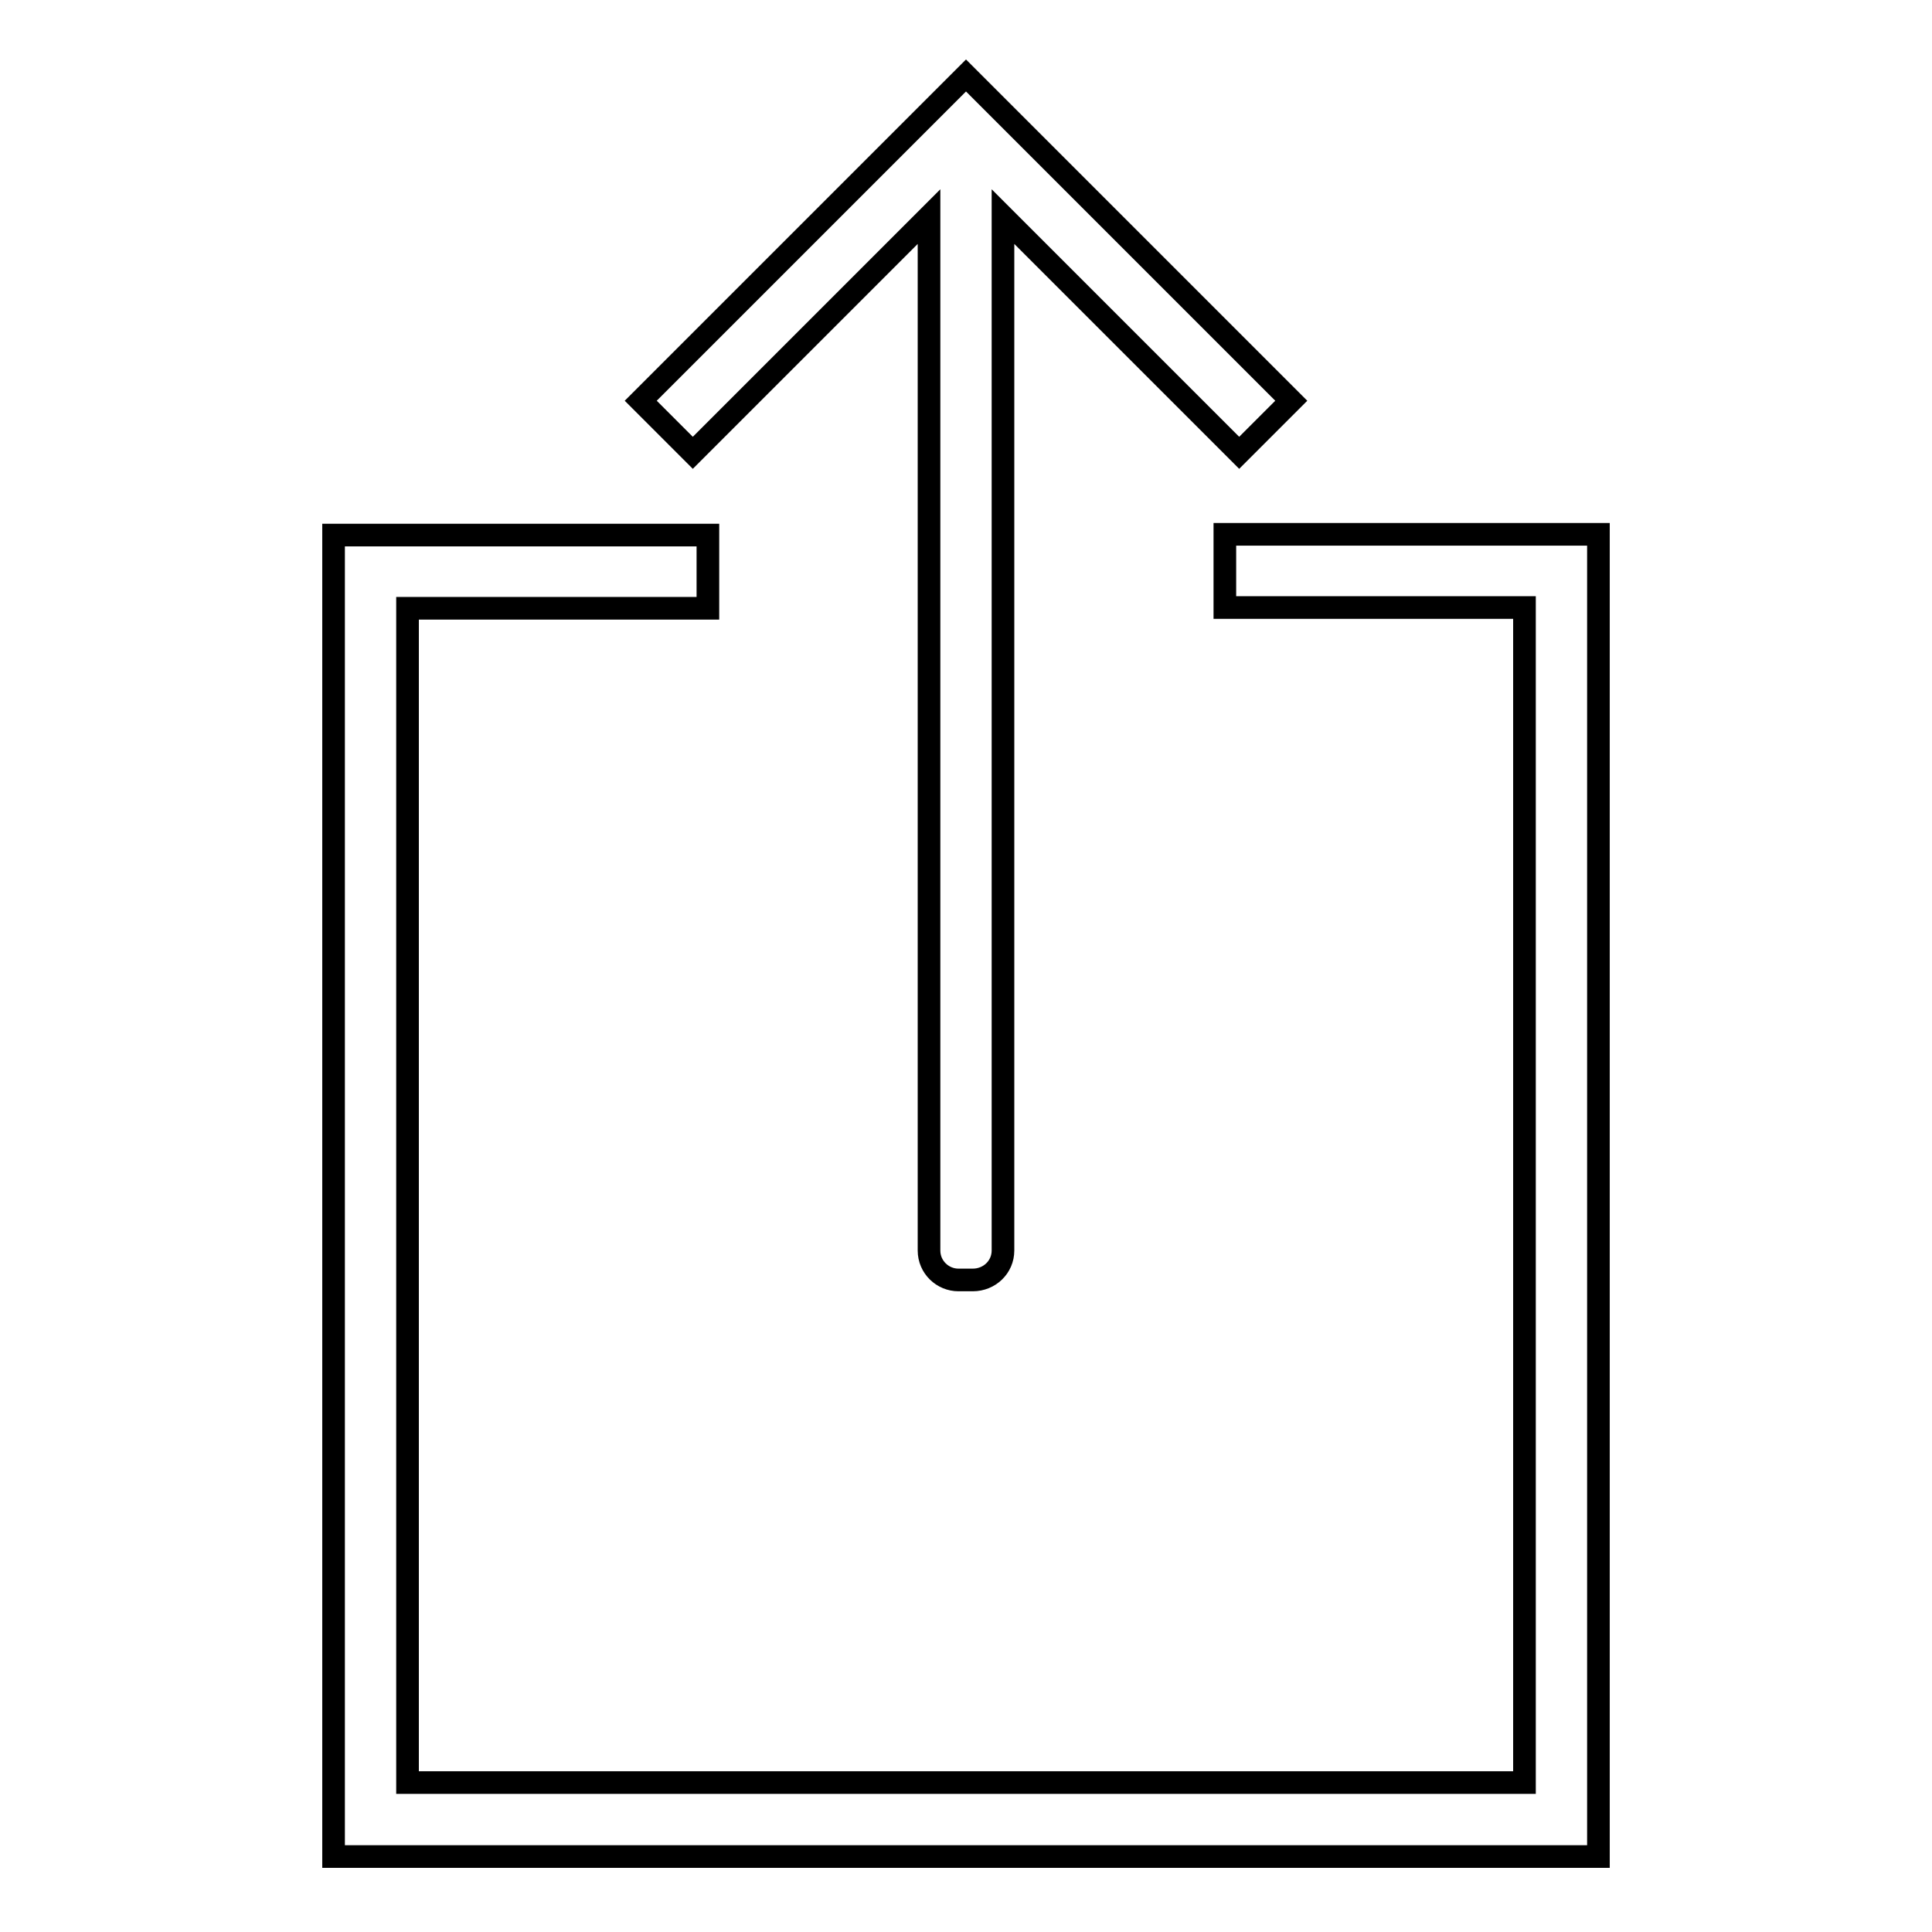
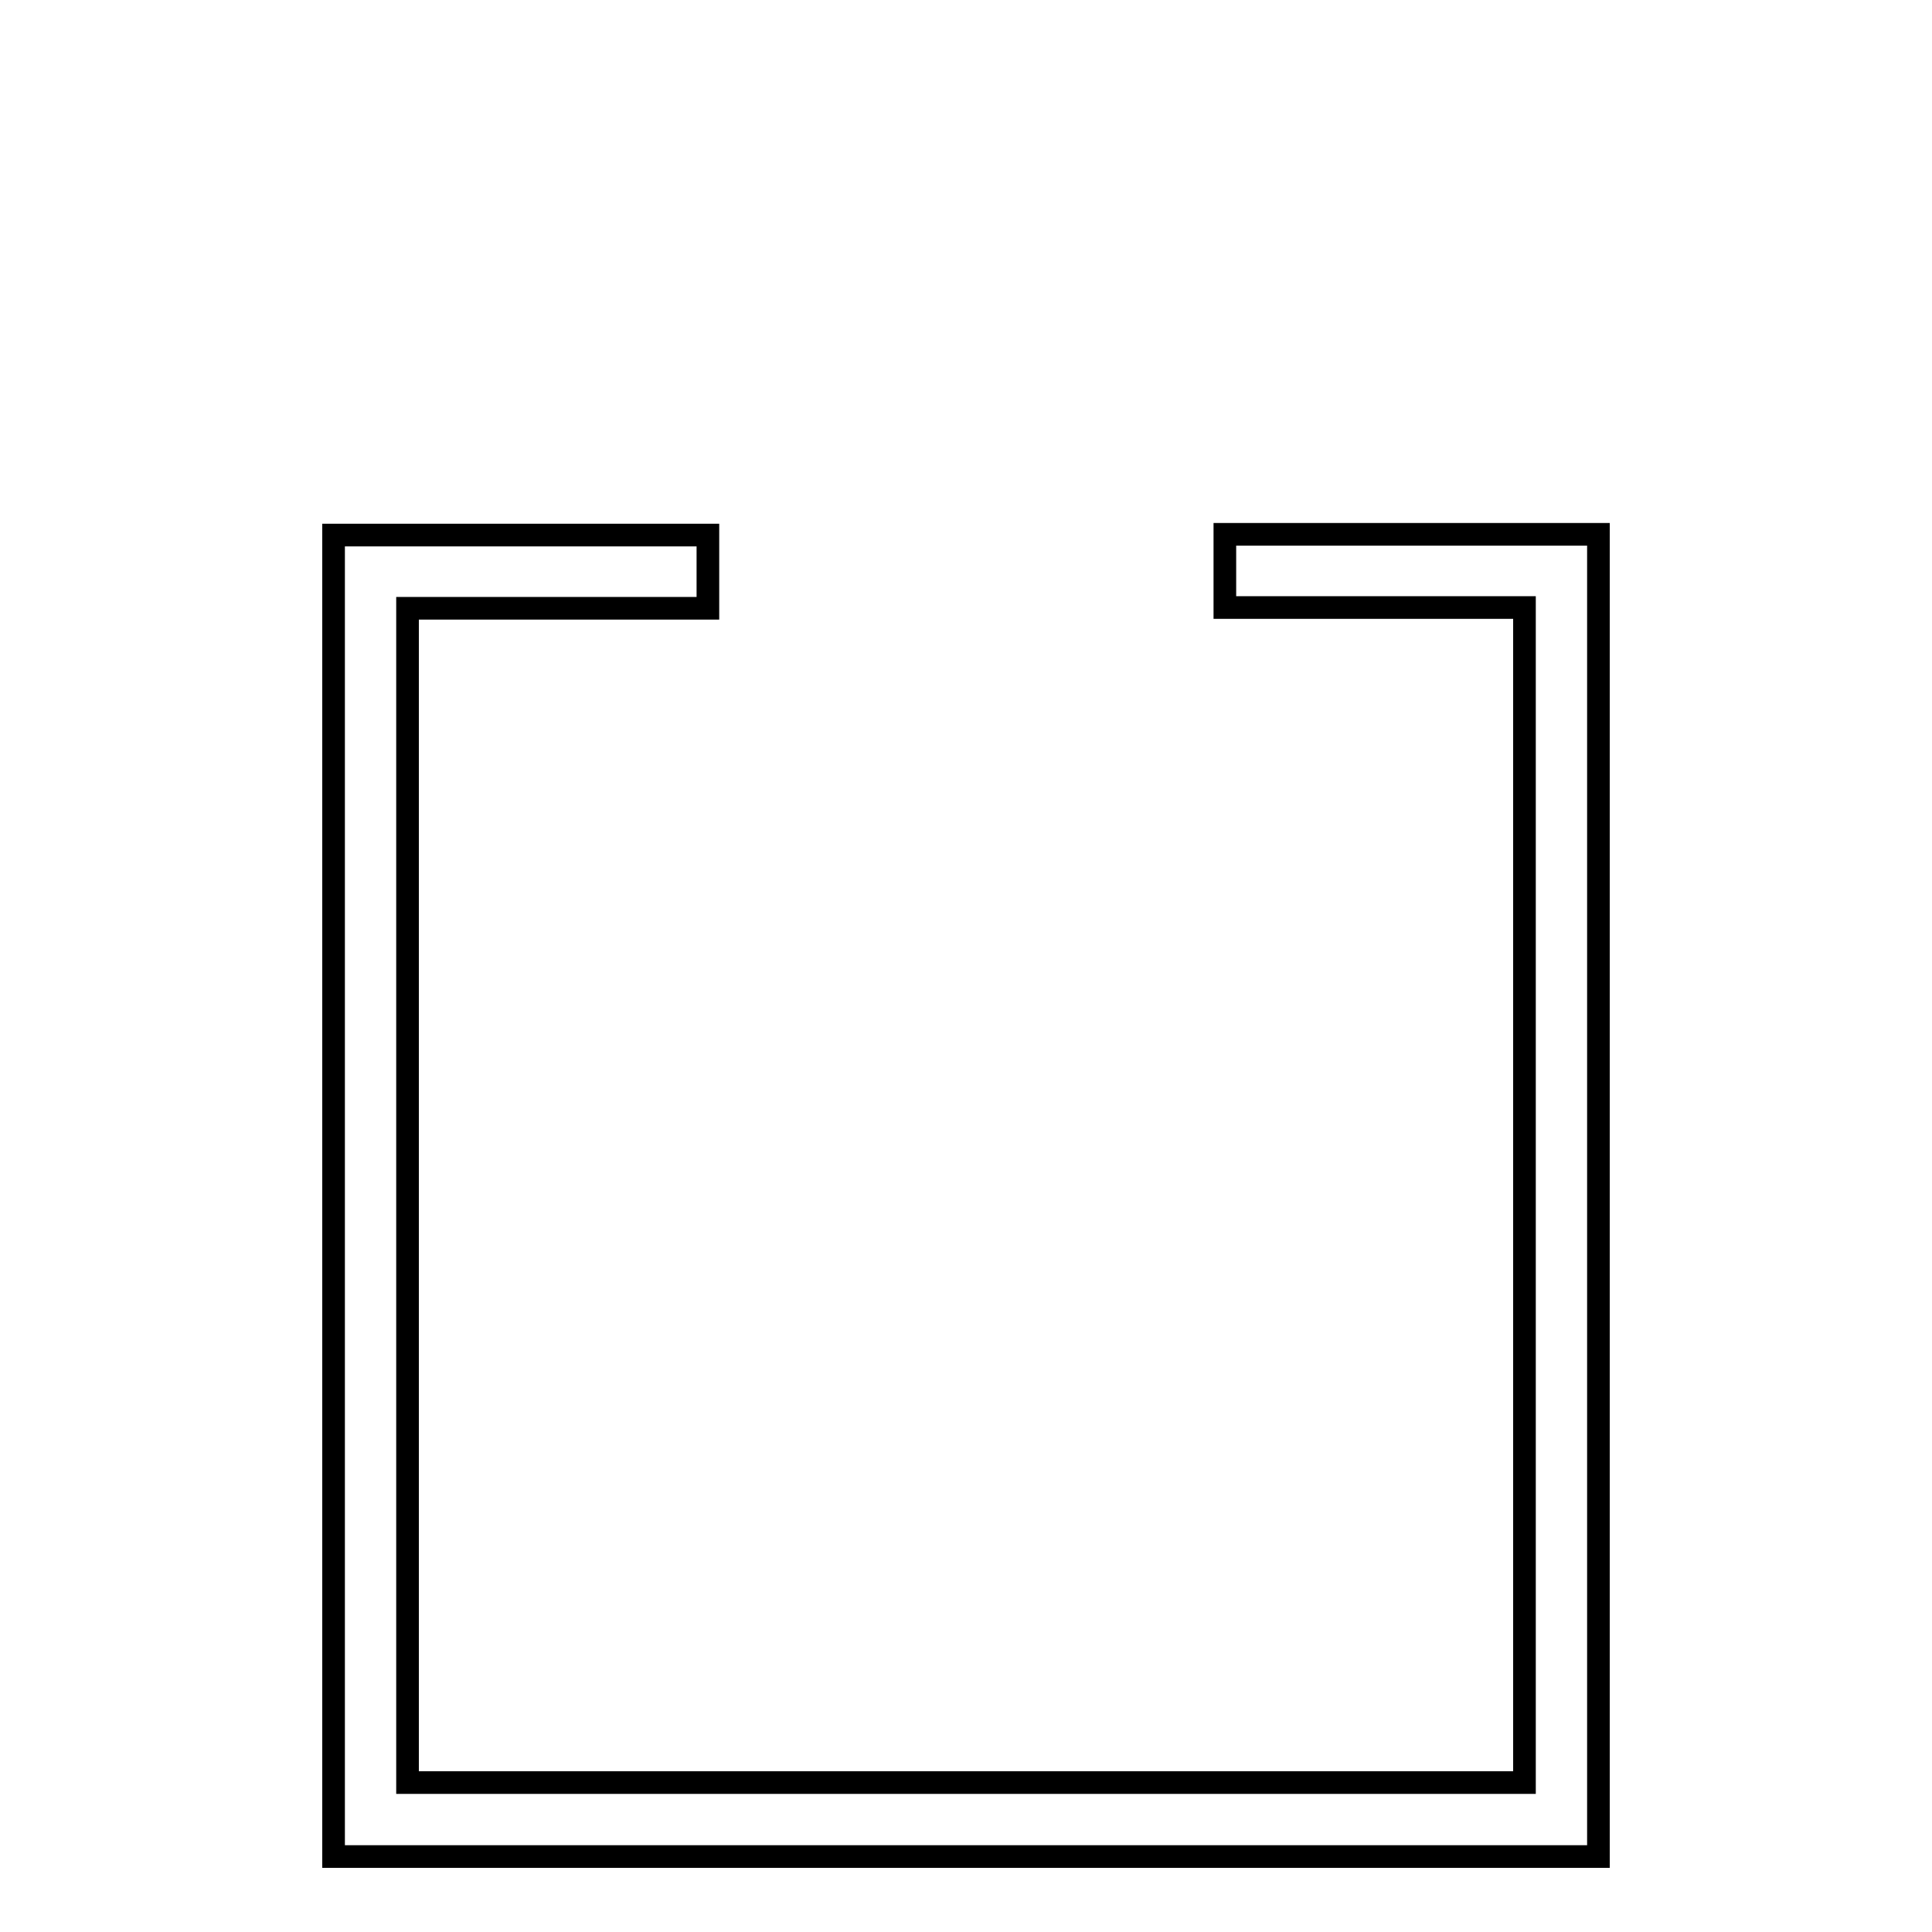
<svg xmlns="http://www.w3.org/2000/svg" version="1.1" x="0px" y="0px" viewBox="0 0 256 256" enable-background="new 0 0 256 256" xml:space="preserve">
  <g>
    <g>
-       <path stroke-width="3" fill-opacity="0" stroke="#000000" d="M132.9,165.7v-137L164.2,60l6.9-6.9l-36.2-36.2L128,10l-6.9,6.9L84.9,53.1l6.9,6.9l31.3-31.3v137c0,2.2,1.8,3.9,3.9,3.9h1.9C131.1,169.6,132.9,167.9,132.9,165.7z" />
      <path stroke-width="3" fill-opacity="0" stroke="#000000" d="M162.3,70.8v9.7H202v155.7H54V80.6h39.8v-9.7H44.2V246h167.6V70.8H162.3z" />
    </g>
  </g>
</svg>